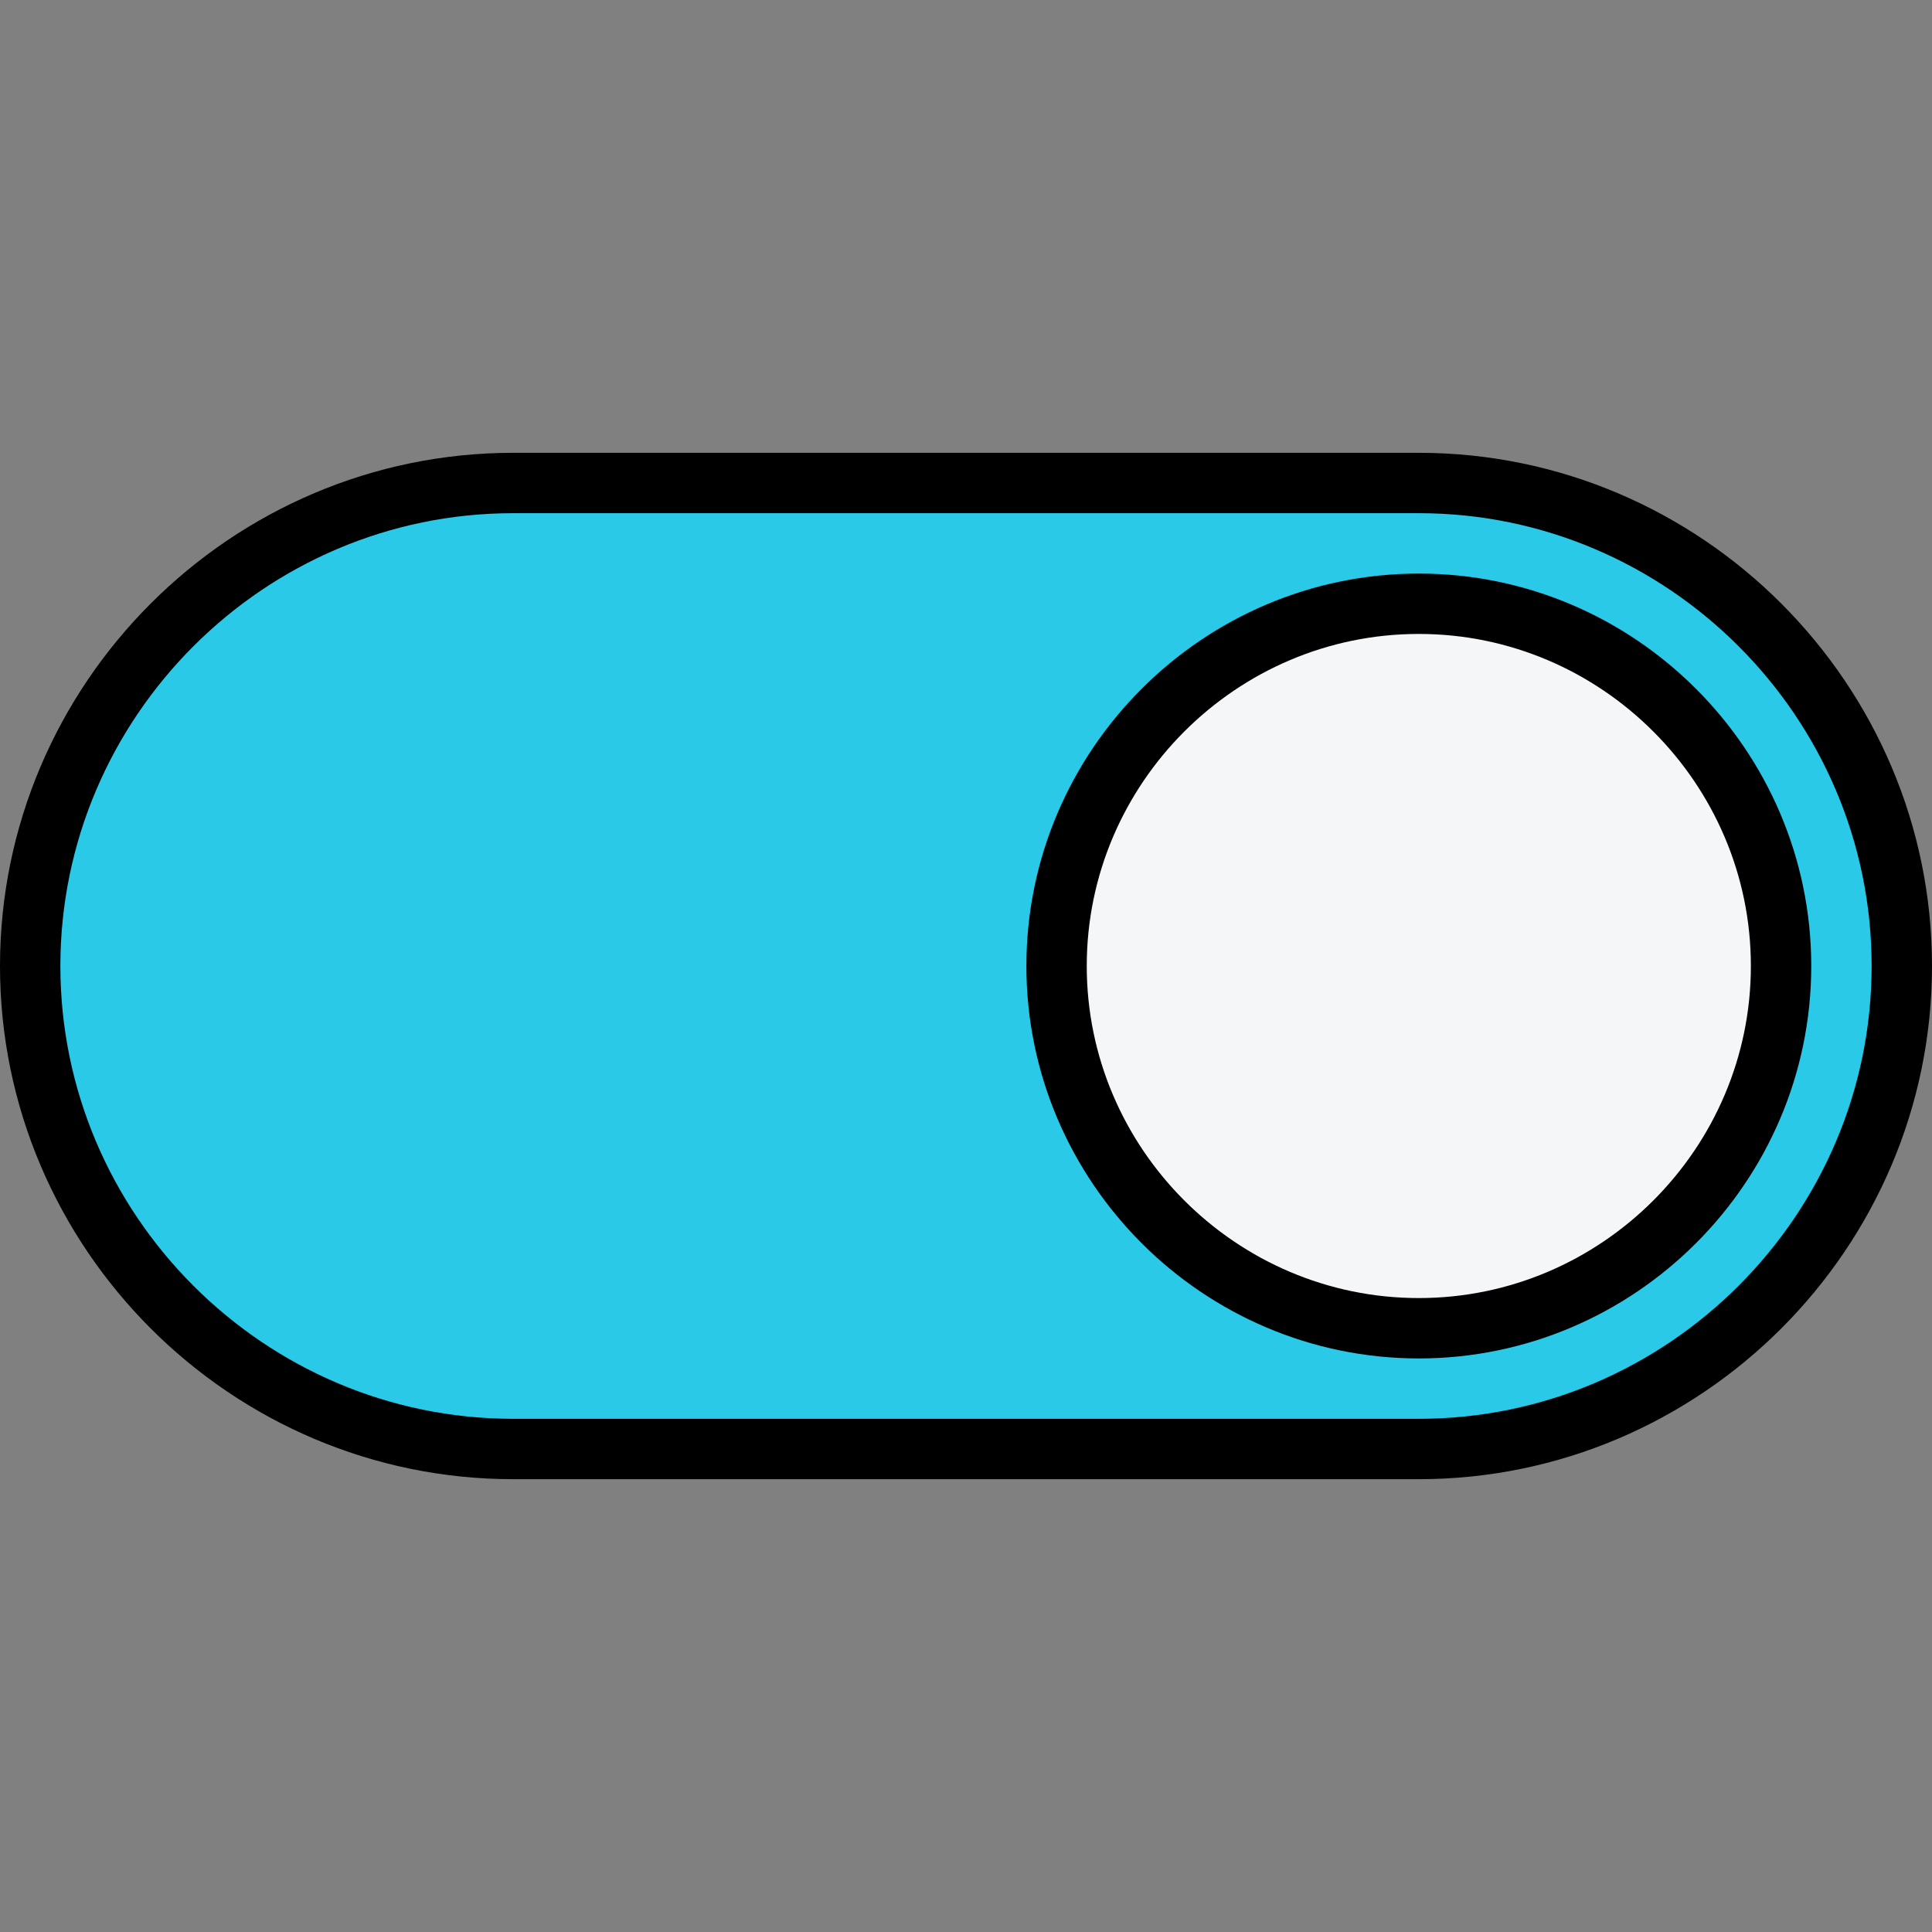
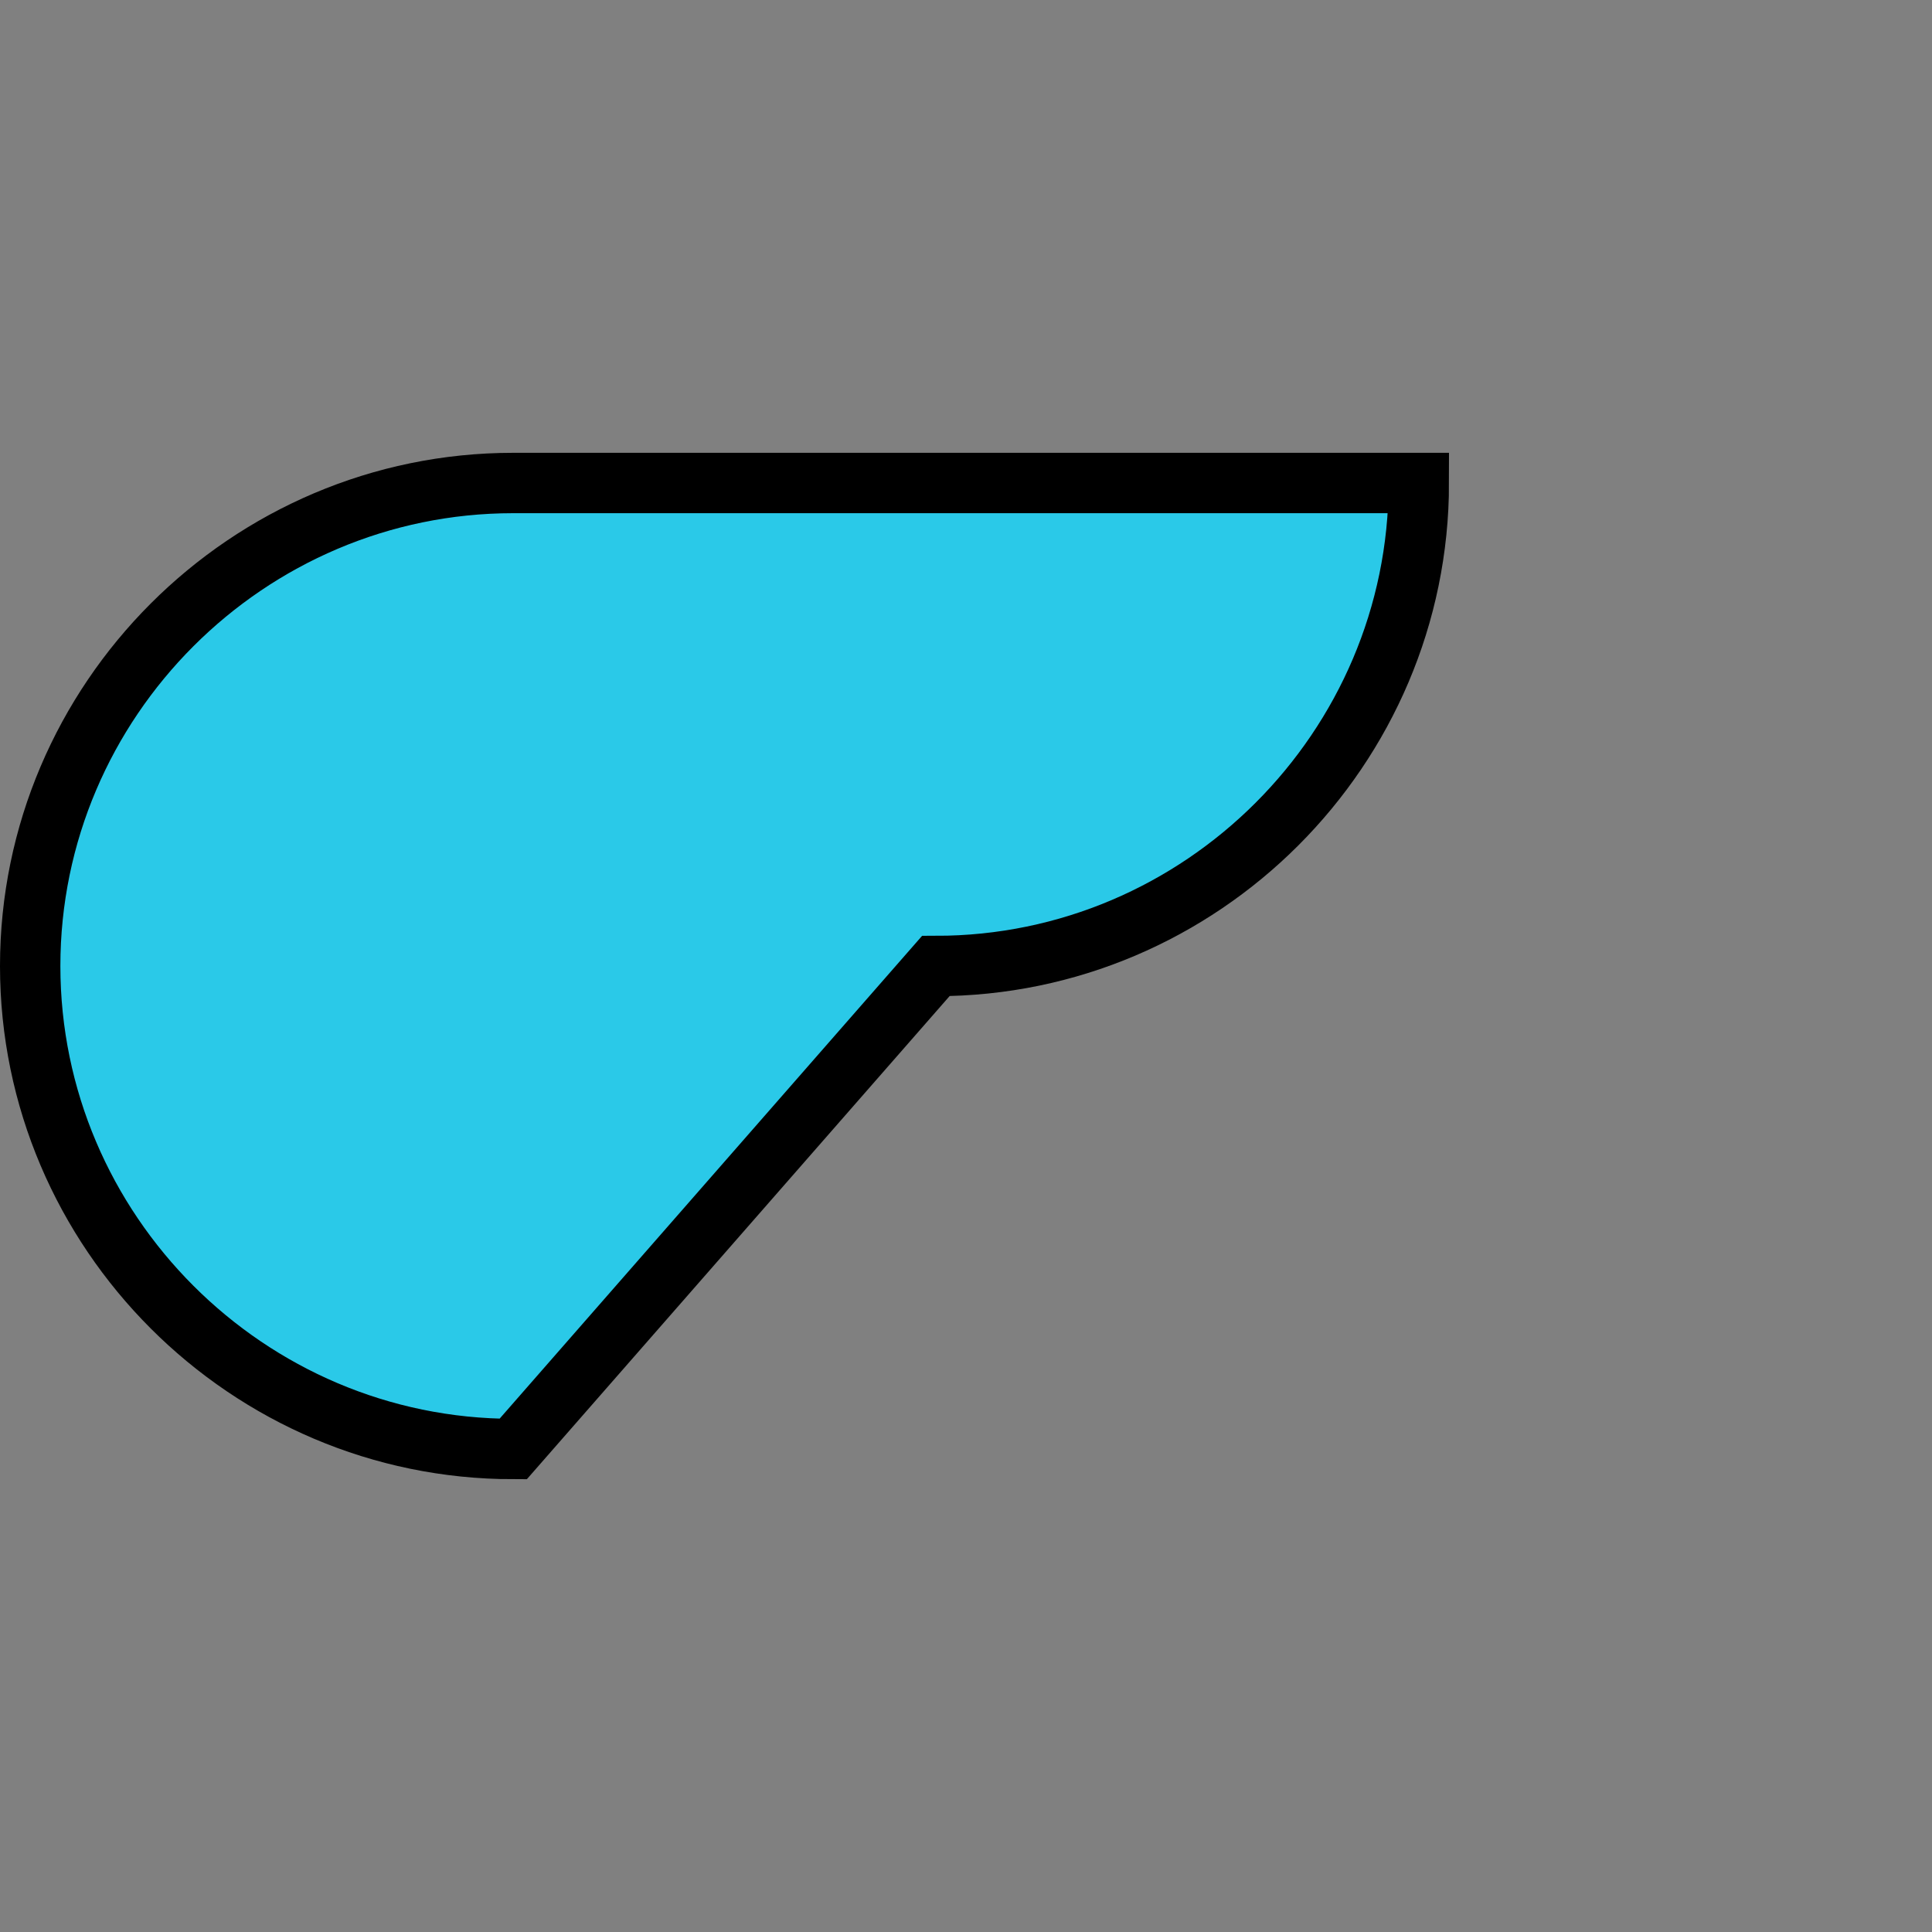
<svg xmlns="http://www.w3.org/2000/svg" viewBox="0 0 64 64" width="64" height="64">
  <rect x="0" y="0" width="64" height="64" fill="#808080" stroke="none" />
  <title>arrows_button_on-svg</title>
  <style> .s0 { fill: #2ac9e8;stroke: #000000;stroke-width: 2 } .s1 { fill: #f4f6f8;stroke: #000000;stroke-width: 2 } </style>
-   <path id="Layer" class="s0" d="m17 48c-8.8 0-16-7.2-16-16c0-8.8 7.2-16 16-16h30c8.8 0 16 7.2 16 16c0 8.8-7.2 16-16 16z" />
-   <path id="Layer" class="s1" d="m47 44c-6.6 0-12-5.4-12-12c0-6.6 5.4-12 12-12c6.6 0 12 5.4 12 12c0 6.6-5.4 12-12 12z" />
+   <path id="Layer" class="s0" d="m17 48c-8.8 0-16-7.2-16-16c0-8.8 7.2-16 16-16h30c0 8.8-7.2 16-16 16z" />
</svg>